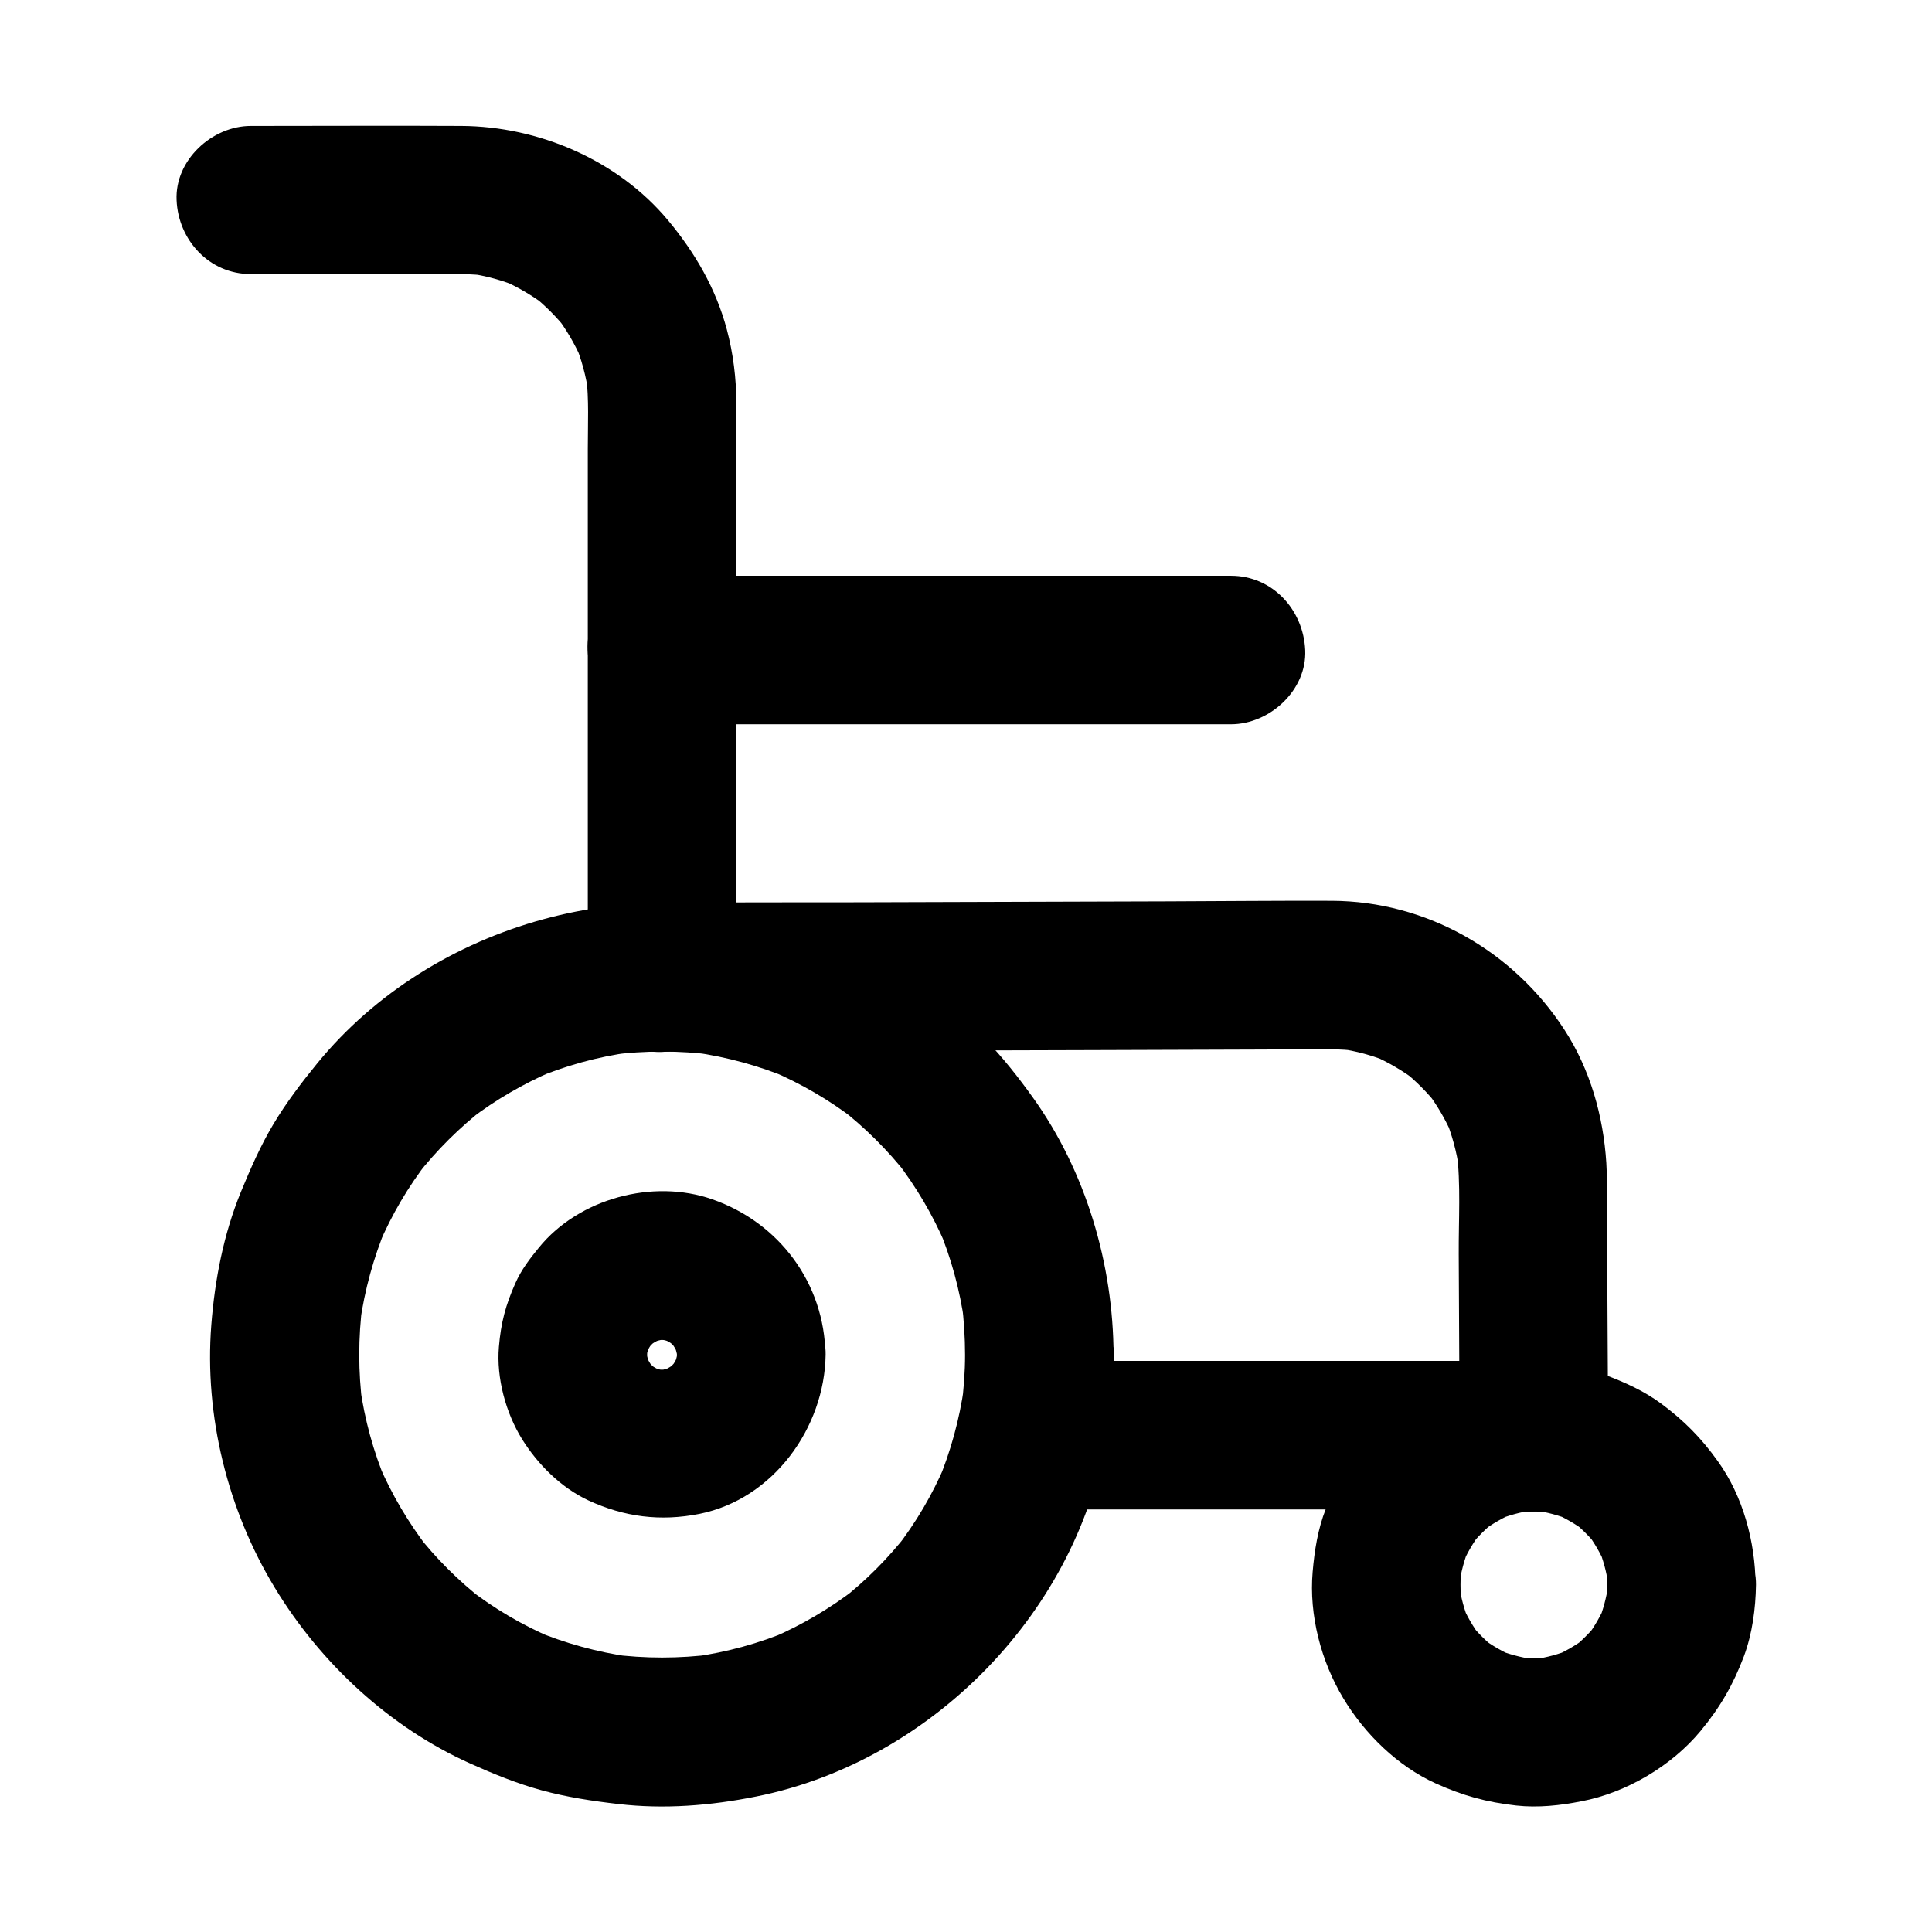
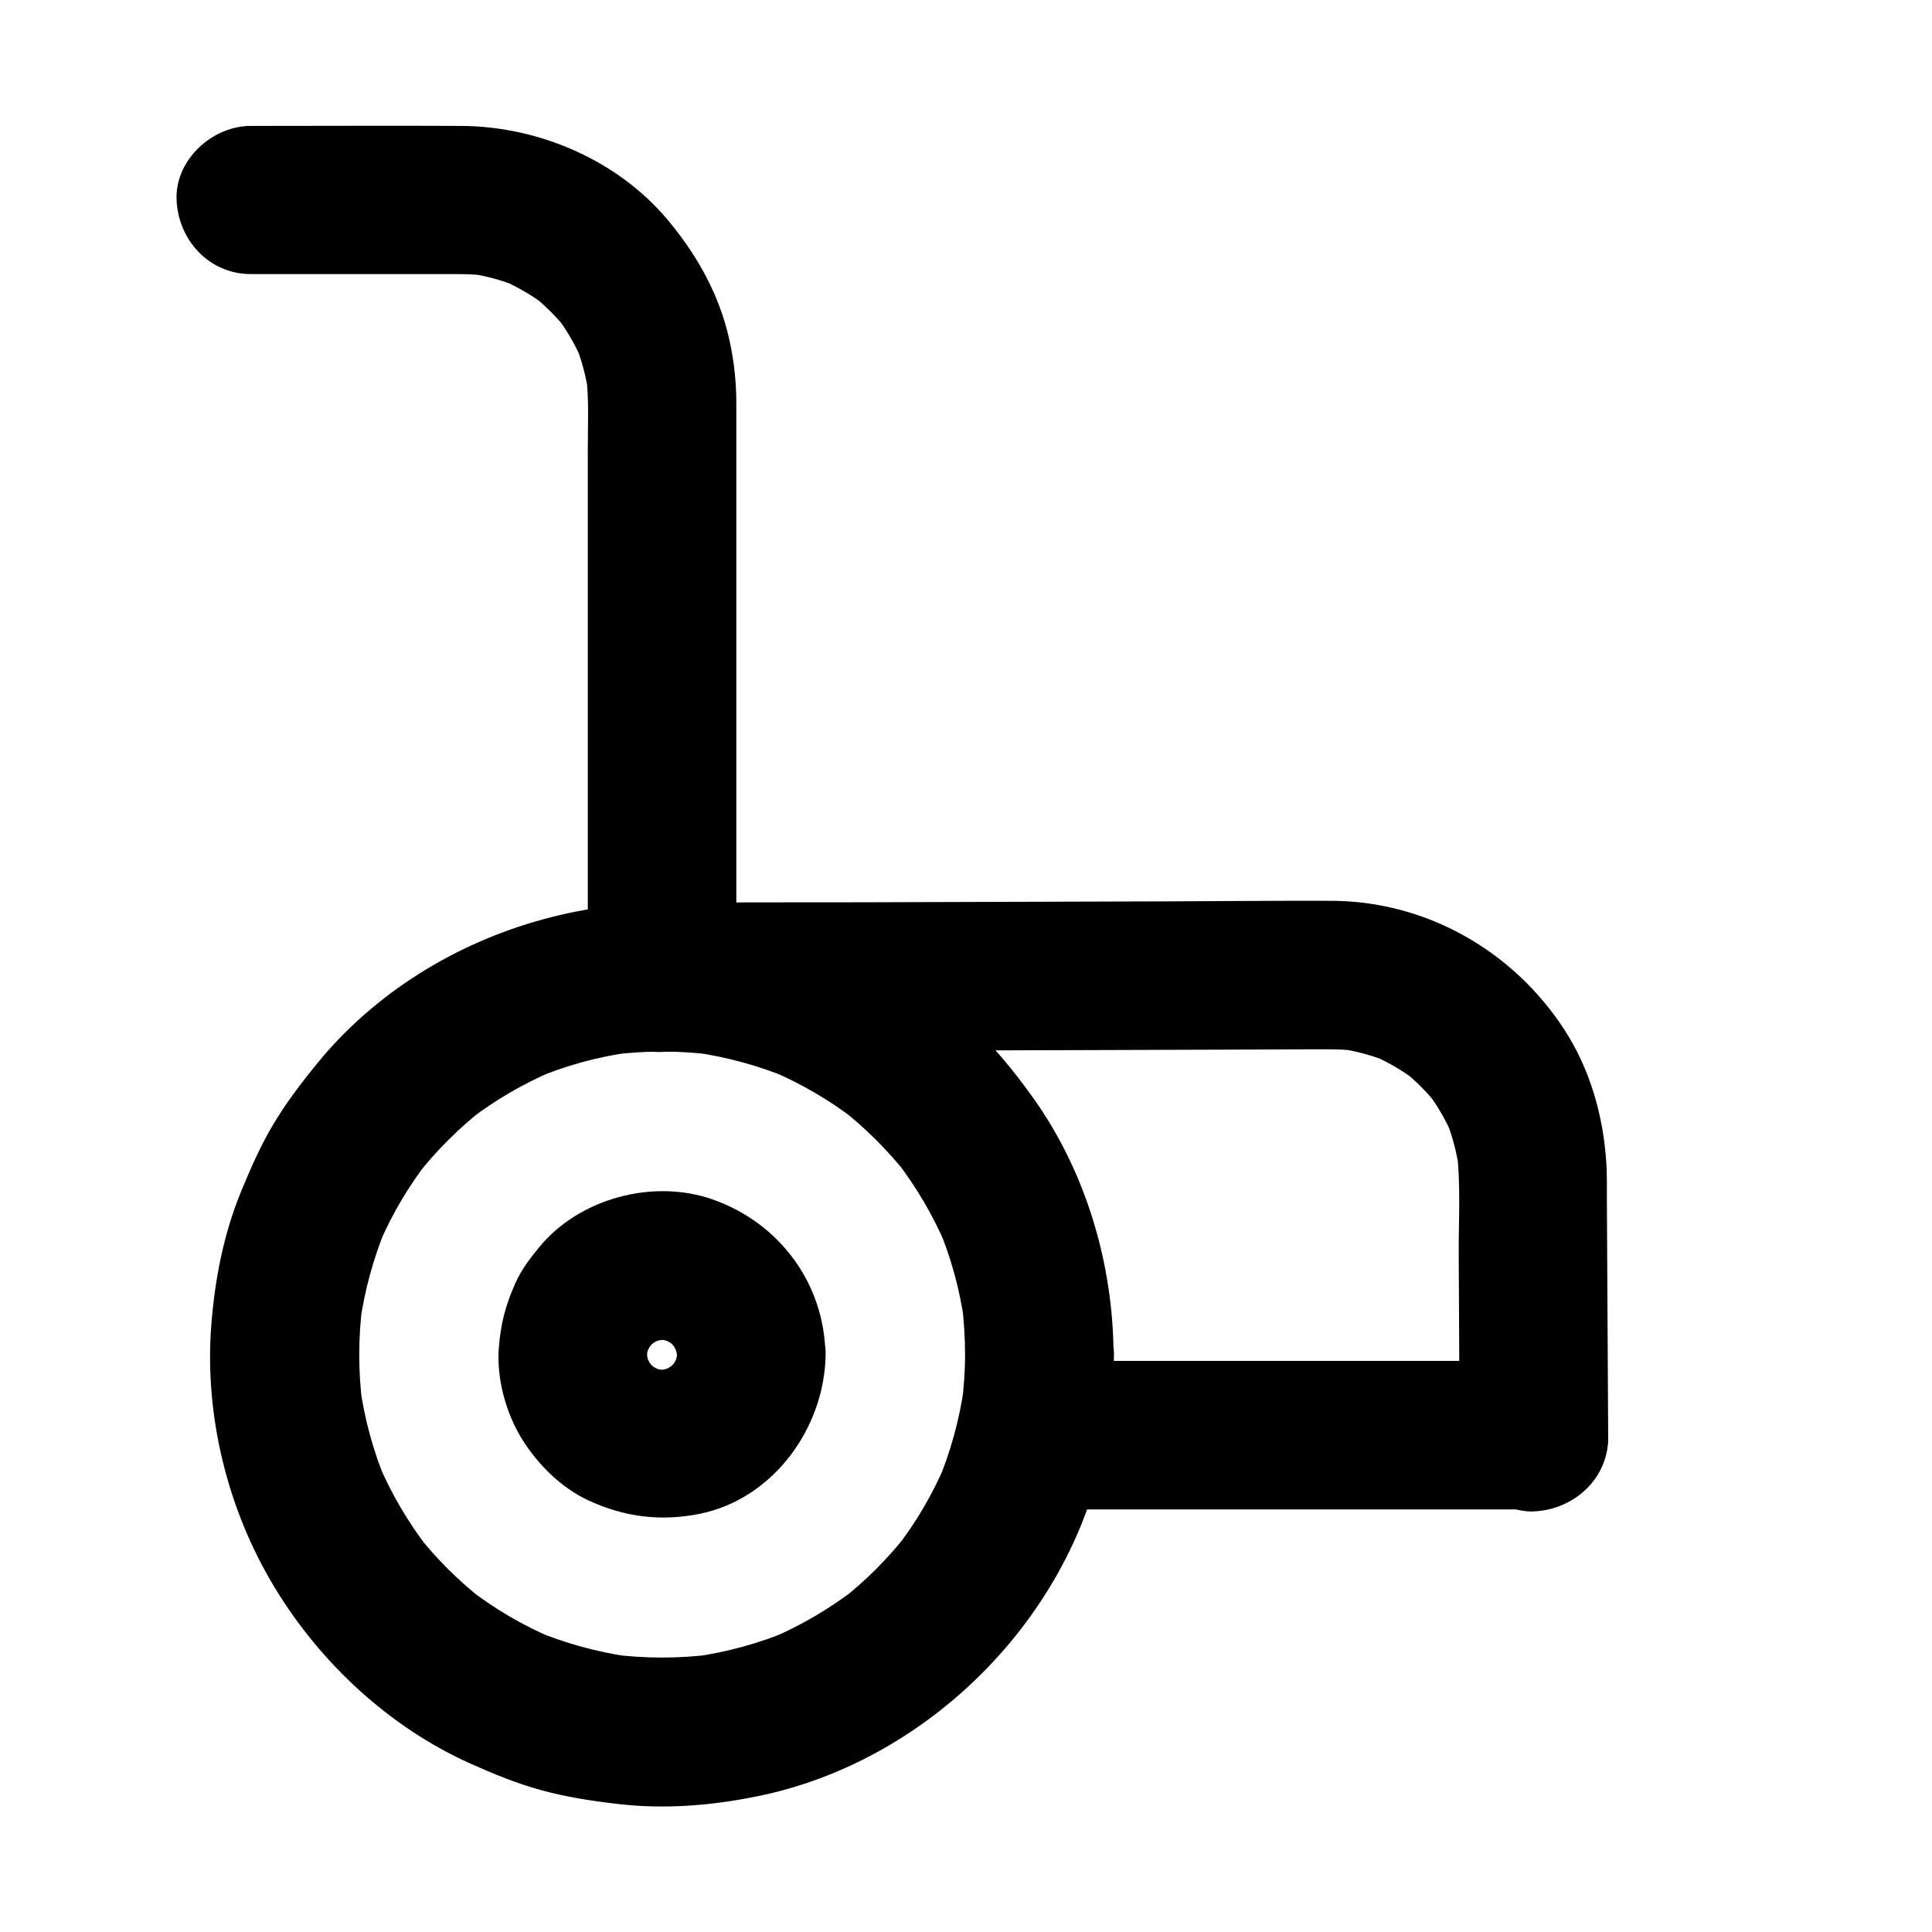
<svg xmlns="http://www.w3.org/2000/svg" fill="#000000" width="800px" height="800px" version="1.1" viewBox="144 144 512 512">
  <g>
    <path d="m399.75 503.02c0 4.574-0.344 9.102-0.934 13.629 0.246-1.723 0.492-3.492 0.688-5.215-1.23 8.758-3.59 17.32-6.988 25.438 0.641-1.574 1.328-3.148 1.969-4.723-3.394 7.969-7.773 15.398-13.086 22.238 1.031-1.328 2.066-2.656 3.102-3.984-5.164 6.594-11.07 12.547-17.664 17.664 1.328-1.031 2.656-2.066 3.984-3.102-6.84 5.266-14.316 9.691-22.238 13.086 1.574-0.641 3.148-1.328 4.723-1.969-8.168 3.445-16.68 5.758-25.438 6.988 1.723-0.246 3.492-0.492 5.215-0.688-9.055 1.18-18.203 1.18-27.258 0 1.723 0.246 3.492 0.492 5.215 0.688-8.758-1.23-17.32-3.59-25.438-6.988 1.574 0.641 3.148 1.328 4.723 1.969-7.969-3.394-15.398-7.773-22.238-13.086 1.328 1.031 2.656 2.066 3.984 3.102-6.594-5.164-12.547-11.07-17.664-17.664 1.031 1.328 2.066 2.656 3.102 3.984-5.266-6.84-9.691-14.316-13.086-22.238 0.641 1.574 1.328 3.148 1.969 4.723-3.445-8.168-5.758-16.68-6.988-25.438 0.246 1.723 0.492 3.492 0.688 5.215-1.18-9.055-1.18-18.203 0-27.258-0.246 1.723-0.492 3.492-0.688 5.215 1.23-8.758 3.59-17.32 6.988-25.484-0.641 1.574-1.328 3.148-1.969 4.723 3.394-7.969 7.773-15.398 13.086-22.238-1.031 1.328-2.066 2.656-3.102 3.984 5.312-6.789 11.414-12.84 18.203-18.105-1.328 1.031-2.656 2.066-3.984 3.102 6.691-5.117 13.973-9.348 21.746-12.695-1.574 0.641-3.148 1.328-4.723 1.969 8.168-3.445 16.68-5.805 25.438-6.988-1.723 0.246-3.492 0.492-5.215 0.688 9.055-1.18 18.203-1.18 27.258 0-1.723-0.246-3.492-0.492-5.215-0.688 8.758 1.23 17.32 3.59 25.438 6.988-1.574-0.641-3.148-1.328-4.723-1.969 7.773 3.344 15.055 7.578 21.746 12.695-1.328-1.031-2.656-2.066-3.984-3.102 6.789 5.266 12.891 11.316 18.203 18.105-1.031-1.328-2.066-2.656-3.102-3.984 5.266 6.84 9.691 14.316 13.086 22.238-0.641-1.574-1.328-3.148-1.969-4.723 3.445 8.168 5.758 16.68 6.988 25.484-0.246-1.723-0.492-3.492-0.688-5.215 0.543 4.527 0.84 9.102 0.84 13.629 0.051 10.281 9.004 20.172 19.68 19.68 10.629-0.492 19.73-8.66 19.68-19.68-0.098-24.059-7.332-48.562-21.402-68.191-3.836-5.363-7.969-10.578-12.547-15.352-4.625-4.773-9.742-8.906-15.008-12.891-9.496-7.231-20.121-12.496-31.293-16.582-45.461-16.582-100.12-1.672-130.77 35.77-4.184 5.117-8.215 10.43-11.609 16.09-3.445 5.758-6.102 11.855-8.66 18.055-4.574 11.219-6.887 23.172-7.824 35.227-1.871 24.008 4.328 49.051 16.828 69.617 12.102 19.977 30.406 37 51.809 46.594 6.148 2.754 12.398 5.312 18.895 7.086 6.641 1.82 13.48 2.856 20.32 3.641 12.152 1.426 24.453 0.441 36.457-1.969 46.789-9.297 86-49.594 93.086-96.875 0.984-6.691 1.77-13.383 1.82-20.172 0.051-10.281-9.055-20.172-19.68-19.68-10.773 0.445-19.73 8.613-19.777 19.633z" />
    <path d="m323.39 503.02c0 1.133-0.098 2.262-0.246 3.394 0.246-1.723 0.492-3.492 0.688-5.215-0.297 1.969-0.836 3.836-1.574 5.656 0.641-1.574 1.328-3.148 1.969-4.723-0.836 1.969-1.918 3.789-3.246 5.512 1.031-1.328 2.066-2.656 3.102-3.984-1.23 1.477-2.559 2.856-4.035 4.035 1.328-1.031 2.656-2.066 3.984-3.102-1.723 1.328-3.543 2.363-5.512 3.246 1.574-0.641 3.148-1.328 4.723-1.969-1.82 0.738-3.738 1.23-5.656 1.574 1.723-0.246 3.492-0.492 5.215-0.688-2.262 0.297-4.477 0.297-6.742 0 1.723 0.246 3.492 0.492 5.215 0.688-1.969-0.297-3.836-0.836-5.656-1.574 1.574 0.641 3.148 1.328 4.723 1.969-1.969-0.836-3.789-1.918-5.512-3.246 1.328 1.031 2.656 2.066 3.984 3.102-1.477-1.23-2.856-2.559-4.035-4.035 1.031 1.328 2.066 2.656 3.102 3.984-1.328-1.723-2.363-3.543-3.246-5.512 0.641 1.574 1.328 3.148 1.969 4.723-0.738-1.82-1.23-3.738-1.574-5.656 0.246 1.723 0.492 3.492 0.688 5.215-0.297-2.262-0.297-4.477 0-6.742-0.246 1.723-0.492 3.492-0.688 5.215 0.297-1.969 0.836-3.836 1.574-5.656-0.641 1.574-1.328 3.148-1.969 4.723 0.836-1.969 1.918-3.789 3.246-5.512-1.031 1.328-2.066 2.656-3.102 3.984 1.23-1.477 2.559-2.856 4.035-4.035-1.328 1.031-2.656 2.066-3.984 3.102 1.723-1.328 3.543-2.363 5.512-3.246-1.574 0.641-3.148 1.328-4.723 1.969 1.82-0.738 3.738-1.23 5.656-1.574-1.723 0.246-3.492 0.492-5.215 0.688 2.262-0.297 4.477-0.297 6.742 0-1.723-0.246-3.492-0.492-5.215-0.688 1.969 0.297 3.836 0.836 5.656 1.574-1.574-0.641-3.148-1.328-4.723-1.969 1.969 0.836 3.789 1.918 5.512 3.246-1.328-1.031-2.656-2.066-3.984-3.102 1.477 1.23 2.856 2.559 4.035 4.035-1.031-1.328-2.066-2.656-3.102-3.984 1.328 1.723 2.363 3.543 3.246 5.512-0.641-1.574-1.328-3.148-1.969-4.723 0.738 1.82 1.23 3.738 1.574 5.656-0.246-1.723-0.492-3.492-0.688-5.215 0.148 1.133 0.195 2.215 0.246 3.348 0.051 5.066 2.164 10.281 5.758 13.922 3.394 3.394 9.004 6.004 13.922 5.758 10.527-0.492 19.828-8.66 19.68-19.68-0.246-18.895-12.203-34.98-29.961-41.18-15.742-5.512-35.324-0.246-45.902 12.695-2.461 3-4.723 5.953-6.297 9.496-2.609 5.856-3.836 10.48-4.379 16.926-0.688 8.215 1.82 17.465 6.148 24.453 4.184 6.691 10.281 12.793 17.516 16.188 9.543 4.43 19.141 5.656 29.52 3.59 19.531-3.938 33.113-22.781 33.406-42.164 0.148-10.281-9.152-20.172-19.68-19.68-10.875 0.488-19.582 8.656-19.73 19.676z" />
    <path d="m210.43 216.63h51.168c3.836 0 7.578-0.051 11.414 0.441-1.723-0.246-3.492-0.492-5.215-0.688 4.82 0.641 9.496 1.918 14.023 3.836-1.574-0.641-3.148-1.328-4.723-1.969 4.184 1.82 8.07 4.133 11.711 6.887-1.328-1.031-2.656-2.066-3.984-3.102 3.543 2.805 6.742 6.004 9.543 9.543-1.031-1.328-2.066-2.656-3.102-3.984 2.754 3.59 5.066 7.527 6.887 11.711-0.641-1.574-1.328-3.148-1.969-4.723 1.918 4.477 3.148 9.152 3.836 14.023-0.246-1.723-0.492-3.492-0.688-5.215 0.789 6.445 0.441 13.086 0.441 19.582v36.016 84.379 19.73c0 10.281 9.055 20.172 19.68 19.68 10.676-0.492 19.68-8.66 19.68-19.68v-37.391-71.242-43.691c0-6.496-0.836-13.137-2.508-19.434-2.902-10.875-8.461-20.418-15.645-29.027-13.285-15.891-34.242-24.848-54.758-24.945-17.957-0.098-35.918 0-53.922 0h-1.82c-10.281 0-20.172 9.055-19.68 19.68 0.441 10.531 8.609 19.582 19.629 19.582z" />
    <path d="m319.41 422.63c6.102 0 12.203-0.051 18.352-0.051 14.516-0.051 29.027-0.098 43.543-0.148 17.367-0.051 34.734-0.098 52.102-0.148 14.762-0.051 29.473-0.098 44.23-0.148 6.394 0 12.84-0.098 19.238-0.051 2.262 0 4.574 0.148 6.84 0.441-1.723-0.246-3.492-0.492-5.215-0.688 4.82 0.641 9.496 1.918 14.023 3.836-1.574-0.641-3.148-1.328-4.723-1.969 4.184 1.82 8.07 4.133 11.711 6.887-1.328-1.031-2.656-2.066-3.984-3.102 3.543 2.805 6.742 6.004 9.543 9.543-1.031-1.328-2.066-2.656-3.102-3.984 2.754 3.59 5.066 7.527 6.887 11.711-0.641-1.574-1.328-3.148-1.969-4.723 1.871 4.477 3.148 9.152 3.836 14.023-0.246-1.723-0.492-3.492-0.688-5.215 1.133 9.055 0.492 18.5 0.543 27.551 0.051 13.039 0.148 26.074 0.195 39.066 0 3.148 0.051 6.25 0.051 9.398 0.051 5.066 2.164 10.332 5.758 13.922 3.394 3.394 9.004 6.004 13.922 5.758 10.629-0.492 19.73-8.66 19.68-19.68-0.098-21.059-0.246-42.164-0.344-63.223 0-3.148 0.051-6.297-0.148-9.445-0.789-12.449-4.281-24.797-11.121-35.324-13.578-20.91-36.605-34.047-61.648-34.145-14.516-0.051-29.027 0.098-43.543 0.148-27.305 0.098-54.66 0.148-81.969 0.246-17.074 0.051-34.094-0.051-51.168 0.148h-0.789c-10.281 0.051-20.172 9.055-19.68 19.68 0.445 10.68 8.613 19.734 19.637 19.684z" />
-     <path d="m569.89 563.98c0 1.82-0.148 3.59-0.395 5.41 0.246-1.723 0.492-3.492 0.688-5.215-0.492 3.297-1.328 6.445-2.559 9.496 0.641-1.574 1.328-3.148 1.969-4.723-1.328 3.199-3.051 6.148-5.117 8.906 1.031-1.328 2.066-2.656 3.102-3.984-2.117 2.707-4.527 5.117-7.231 7.231 1.328-1.031 2.656-2.066 3.984-3.102-2.754 2.066-5.707 3.789-8.906 5.117 1.574-0.641 3.148-1.328 4.723-1.969-3.051 1.23-6.25 2.117-9.496 2.559 1.723-0.246 3.492-0.492 5.215-0.688-3.59 0.492-7.231 0.492-10.824 0 1.723 0.246 3.492 0.492 5.215 0.688-3.297-0.492-6.445-1.328-9.496-2.559 1.574 0.641 3.148 1.328 4.723 1.969-3.199-1.328-6.148-3.051-8.906-5.117 1.328 1.031 2.656 2.066 3.984 3.102-2.707-2.117-5.117-4.527-7.231-7.231 1.031 1.328 2.066 2.656 3.102 3.984-2.066-2.754-3.789-5.707-5.117-8.906 0.641 1.574 1.328 3.148 1.969 4.723-1.23-3.051-2.117-6.25-2.559-9.496 0.246 1.723 0.492 3.492 0.688 5.215-0.492-3.59-0.492-7.231 0-10.824-0.246 1.723-0.492 3.492-0.688 5.215 0.492-3.297 1.328-6.445 2.559-9.496-0.641 1.574-1.328 3.148-1.969 4.723 1.328-3.199 3.051-6.148 5.117-8.906-1.031 1.328-2.066 2.656-3.102 3.984 2.117-2.707 4.527-5.117 7.231-7.231-1.328 1.031-2.656 2.066-3.984 3.102 2.754-2.066 5.707-3.789 8.906-5.117-1.574 0.641-3.148 1.328-4.723 1.969 3.051-1.23 6.25-2.117 9.496-2.559-1.723 0.246-3.492 0.492-5.215 0.688 3.59-0.492 7.231-0.492 10.824 0-1.723-0.246-3.492-0.492-5.215-0.688 3.297 0.492 6.445 1.328 9.496 2.559-1.574-0.641-3.148-1.328-4.723-1.969 3.199 1.328 6.148 3.051 8.906 5.117-1.328-1.031-2.656-2.066-3.984-3.102 2.707 2.117 5.117 4.527 7.231 7.231-1.031-1.328-2.066-2.656-3.102-3.984 2.066 2.754 3.789 5.707 5.117 8.906-0.641-1.574-1.328-3.148-1.969-4.723 1.23 3.051 2.117 6.25 2.559 9.496-0.246-1.723-0.492-3.492-0.688-5.215 0.246 1.773 0.344 3.594 0.395 5.414 0.051 5.066 2.164 10.332 5.758 13.922 3.394 3.394 9.004 6.004 13.922 5.758 10.578-0.492 19.777-8.66 19.68-19.68-0.098-11.367-3.297-23.418-9.988-32.719-4.43-6.199-8.953-10.773-15.055-15.301-4.527-3.344-9.543-5.609-14.809-7.578-5.559-2.066-11.711-2.953-17.562-3.148-5.707-0.195-11.711 0.59-17.219 2.117-10.676 3-21.254 9.297-28.289 17.91-4.871 5.902-8.168 11.465-10.973 18.598-2.117 5.363-3 11.02-3.492 16.727-0.984 11.367 2.215 23.664 8.117 33.457 5.656 9.445 14.414 18.008 24.5 22.582 7.184 3.246 13.43 4.969 21.305 5.856 5.805 0.641 11.66 0 17.367-1.133 11.809-2.262 23.863-9.348 31.539-18.648 5.164-6.25 8.609-12.203 11.465-19.777 2.215-5.953 3.102-12.594 3.199-18.941 0.098-10.281-9.102-20.172-19.68-19.68-10.832 0.441-19.688 8.609-19.785 19.68z" />
-     <path d="m319.41 335.94h51.219 80.984 18.598c10.281 0 20.172-9.055 19.68-19.68-0.492-10.676-8.66-19.68-19.68-19.68h-51.219-80.984-18.598c-10.281 0-20.172 9.055-19.68 19.68 0.488 10.625 8.656 19.68 19.68 19.68z" />
    <path d="m550.45 504.65h-44.82-71.438-16.383c-10.281 0-20.172 9.055-19.68 19.68 0.492 10.676 8.66 19.68 19.68 19.68h44.82 71.438 16.383c10.281 0 20.172-9.055 19.68-19.68-0.492-10.676-8.66-19.68-19.68-19.68z" />
  </g>
</svg>